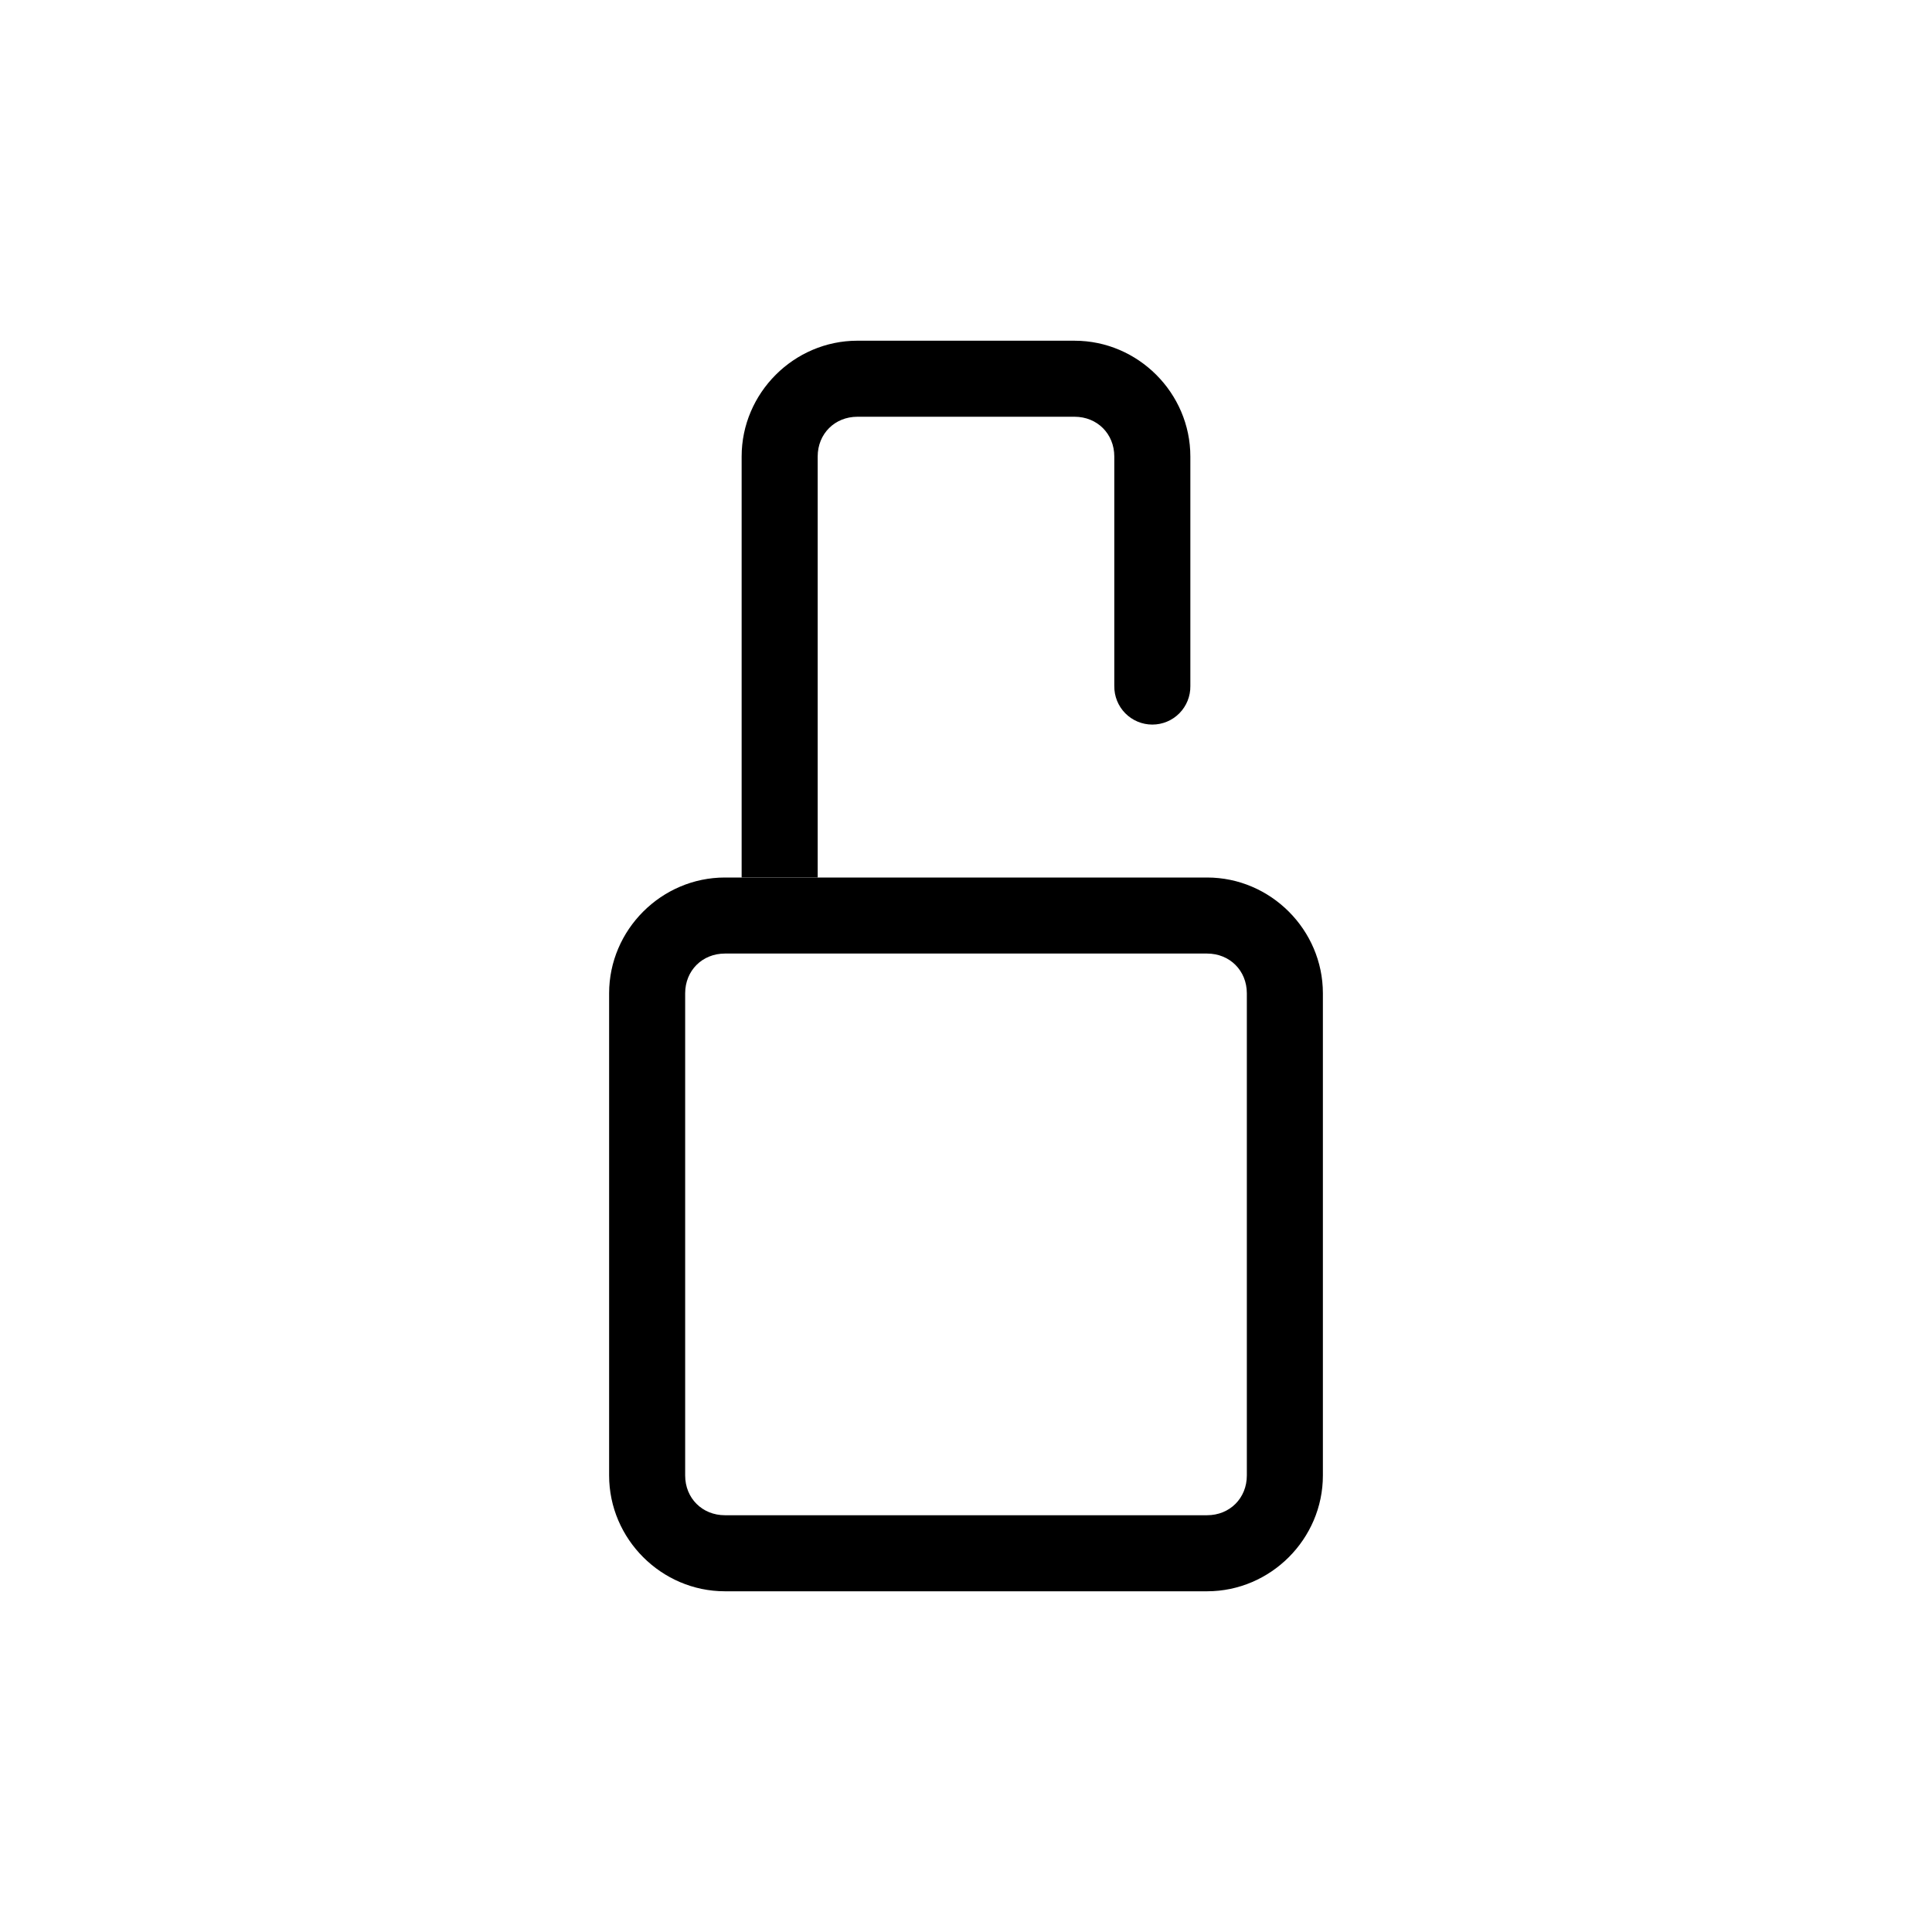
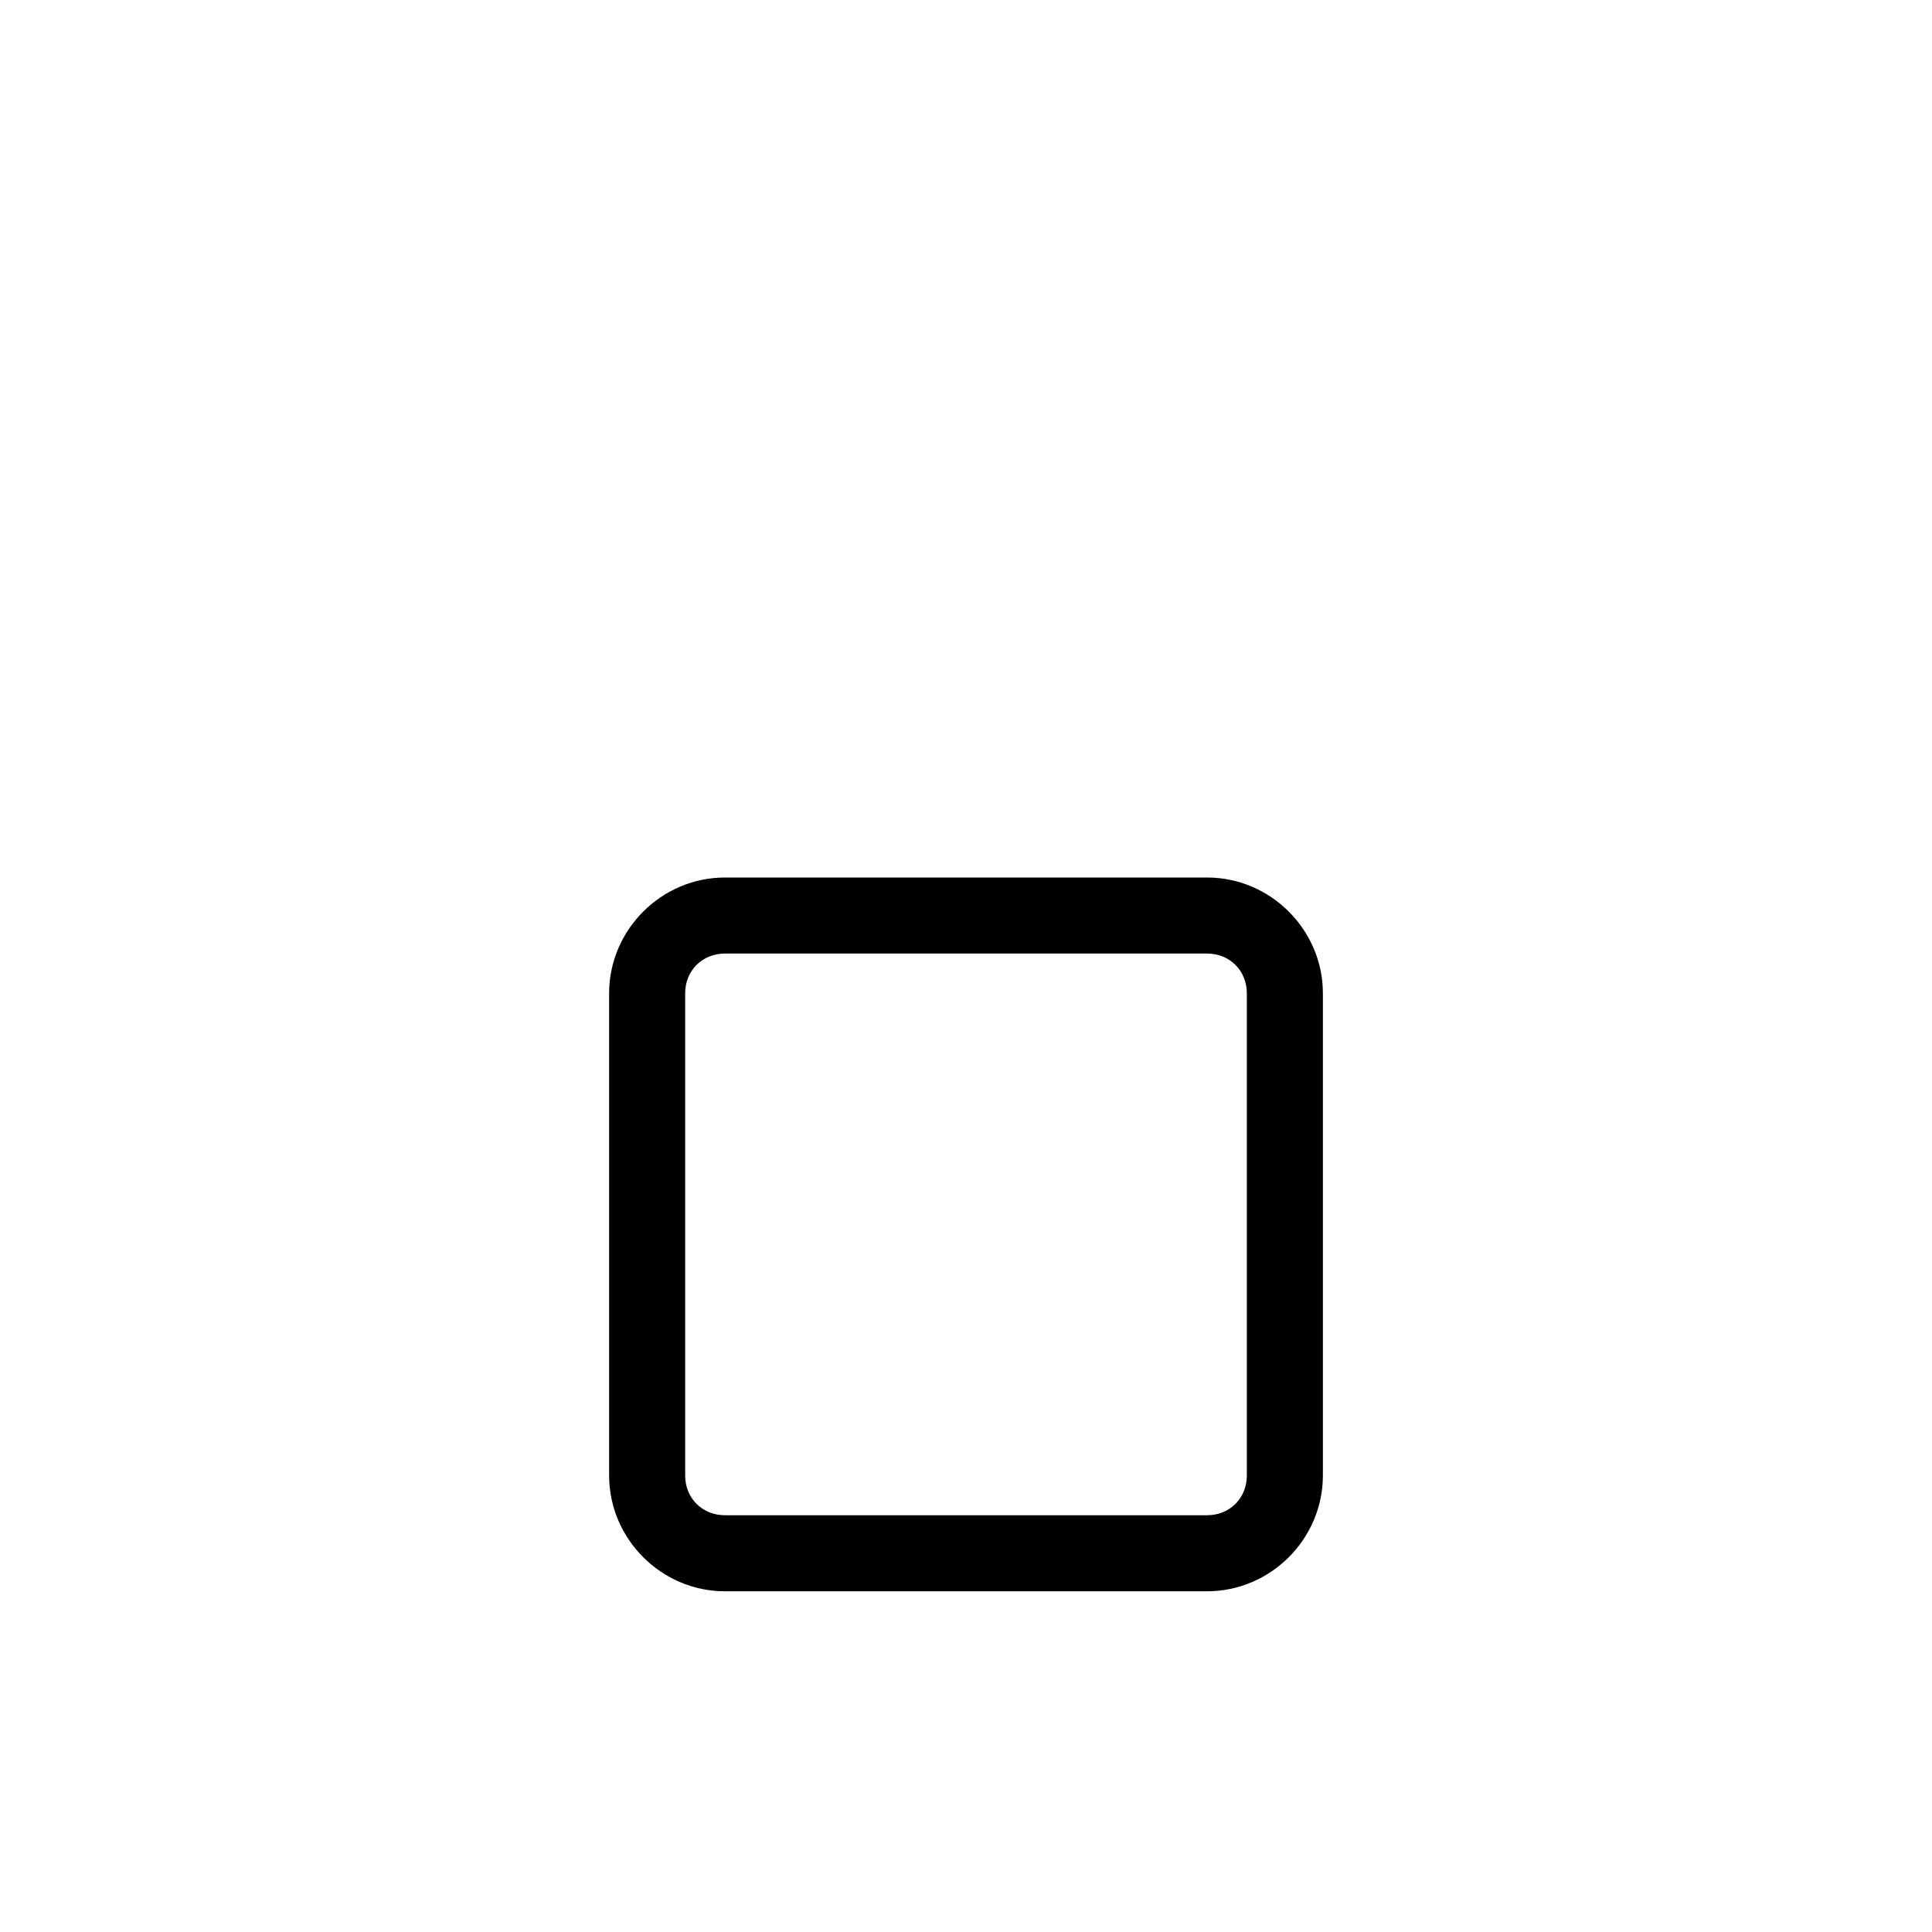
<svg xmlns="http://www.w3.org/2000/svg" fill="#000000" width="800px" height="800px" version="1.1" viewBox="144 144 512 512">
  <g>
    <path d="m336.11 376.55c-16.828 0-30.688 13.859-30.688 30.688v127.78c0 16.828 13.863 30.688 30.688 30.688h127.78c16.828 0 30.688-13.859 30.688-30.688v-127.78c0-16.828-13.863-30.688-30.688-30.688zm0 20.152h127.78c6.012 0 10.535 4.523 10.535 10.535v127.78c0 6.012-4.523 10.535-10.535 10.535h-127.78c-6.012 0-10.535-4.523-10.535-10.535v-127.78c0-6.012 4.523-10.535 10.535-10.535z" />
-     <path d="m371.23 234.29c-16.828 0-30.688 13.863-30.688 30.688v111.57h20.152v-111.57c0-6.012 4.523-10.535 10.535-10.535h57.535c6.012 0 10.535 4.523 10.535 10.535v60.82l0.004 0.004c-0.039 2.699 1.004 5.297 2.898 7.219s4.481 3 7.176 3c2.699 0 5.285-1.078 7.176-3 1.895-1.922 2.941-4.519 2.902-7.219v-60.82c0-16.828-13.863-30.688-30.688-30.688h-57.535z" />
  </g>
</svg>